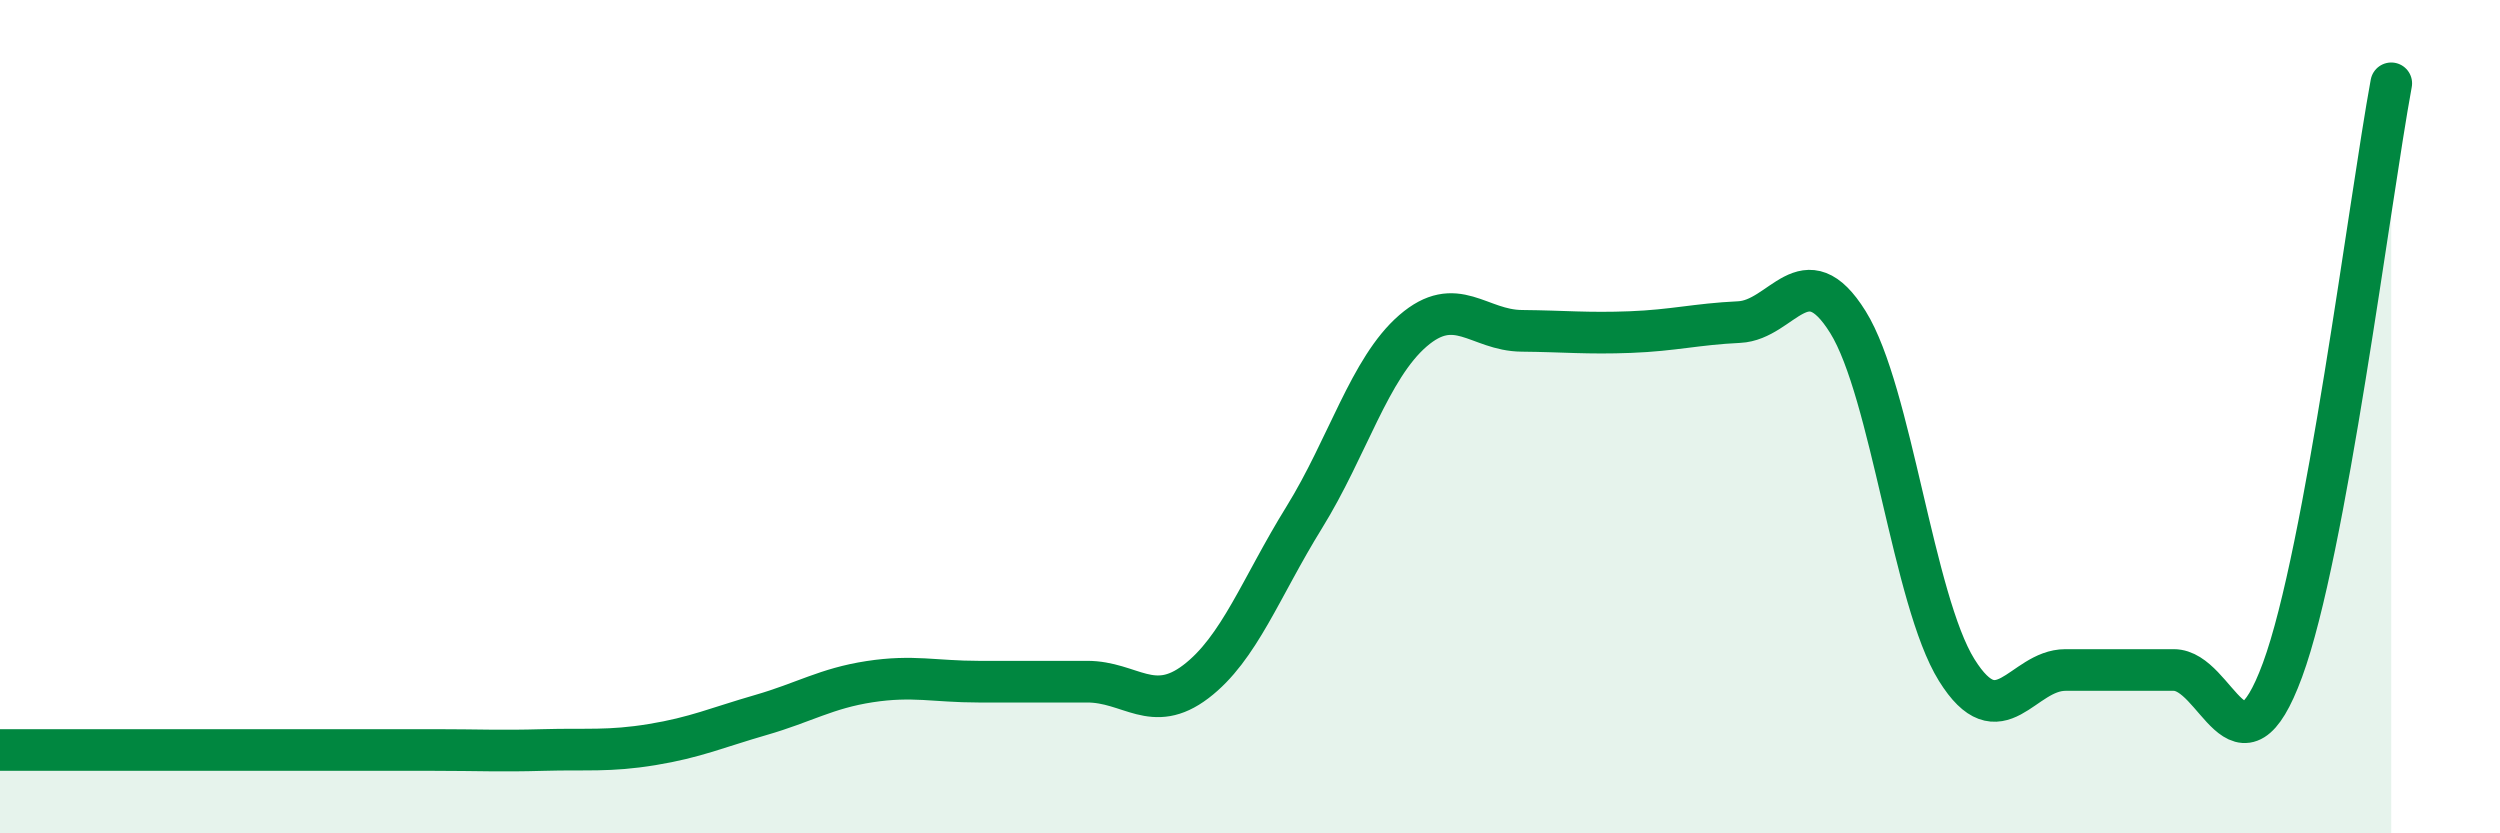
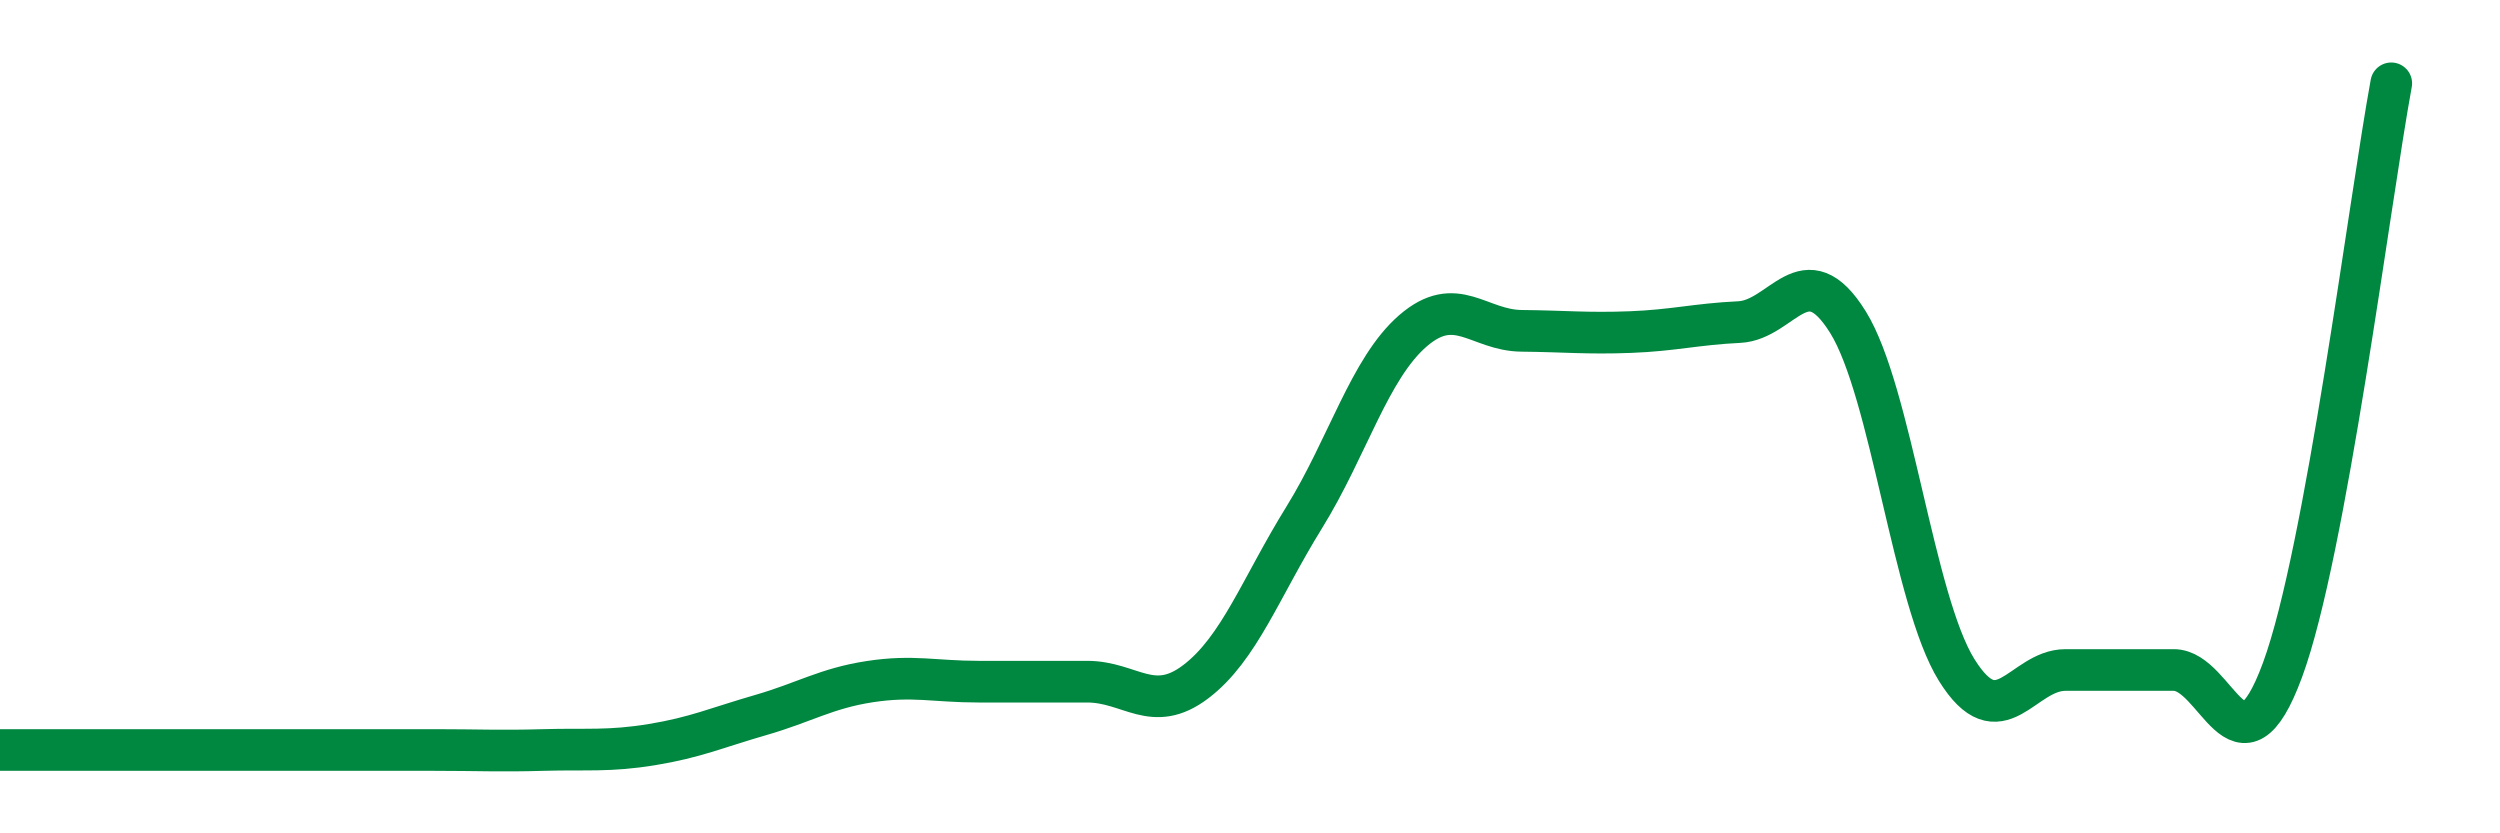
<svg xmlns="http://www.w3.org/2000/svg" width="60" height="20" viewBox="0 0 60 20">
-   <path d="M 0,18 C 0.52,18 1.57,18 2.61,18 C 3.65,18 4.18,18 5.22,18 C 6.26,18 6.79,18 7.83,18 C 8.87,18 9.39,18 10.43,18 C 11.47,18 12,18.03 13.04,18 C 14.08,17.97 14.61,18.04 15.65,17.87 C 16.69,17.7 17.22,17.46 18.26,17.16 C 19.3,16.86 19.83,16.52 20.87,16.36 C 21.91,16.2 22.44,16.36 23.48,16.36 C 24.52,16.36 25.05,16.36 26.09,16.36 C 27.13,16.36 27.66,17.15 28.7,16.36 C 29.74,15.57 30.26,14.1 31.3,12.42 C 32.34,10.74 32.87,8.84 33.91,7.94 C 34.95,7.04 35.48,7.93 36.52,7.94 C 37.56,7.95 38.09,8.01 39.13,7.97 C 40.17,7.93 40.7,7.78 41.74,7.73 C 42.78,7.68 43.31,6.06 44.35,7.73 C 45.39,9.4 45.92,14.41 46.96,16.08 C 48,17.75 48.53,16.08 49.57,16.08 C 50.61,16.08 51.13,16.08 52.17,16.08 C 53.21,16.08 53.74,18.9 54.78,16.08 C 55.82,13.26 56.87,4.82 57.39,2L57.39 20L0 20Z" fill="#008740" opacity="0.1" stroke-linecap="round" stroke-linejoin="round" />
  <path d="M 0,18 C 0.52,18 1.57,18 2.61,18 C 3.65,18 4.18,18 5.22,18 C 6.26,18 6.79,18 7.83,18 C 8.87,18 9.39,18 10.43,18 C 11.47,18 12,18.03 13.04,18 C 14.08,17.97 14.61,18.04 15.65,17.87 C 16.69,17.7 17.22,17.46 18.26,17.16 C 19.3,16.86 19.83,16.52 20.87,16.36 C 21.91,16.2 22.44,16.36 23.48,16.36 C 24.52,16.36 25.05,16.36 26.09,16.36 C 27.13,16.36 27.66,17.15 28.7,16.36 C 29.74,15.57 30.26,14.1 31.3,12.42 C 32.34,10.74 32.87,8.84 33.91,7.94 C 34.95,7.04 35.48,7.93 36.52,7.94 C 37.56,7.95 38.09,8.01 39.13,7.97 C 40.17,7.93 40.7,7.78 41.74,7.73 C 42.78,7.68 43.31,6.06 44.35,7.73 C 45.39,9.4 45.92,14.41 46.96,16.08 C 48,17.75 48.53,16.08 49.57,16.08 C 50.61,16.08 51.13,16.08 52.17,16.08 C 53.21,16.08 53.74,18.9 54.78,16.08 C 55.82,13.26 56.87,4.82 57.39,2" stroke="#008740" stroke-width="1" fill="none" stroke-linecap="round" stroke-linejoin="round" />
</svg>